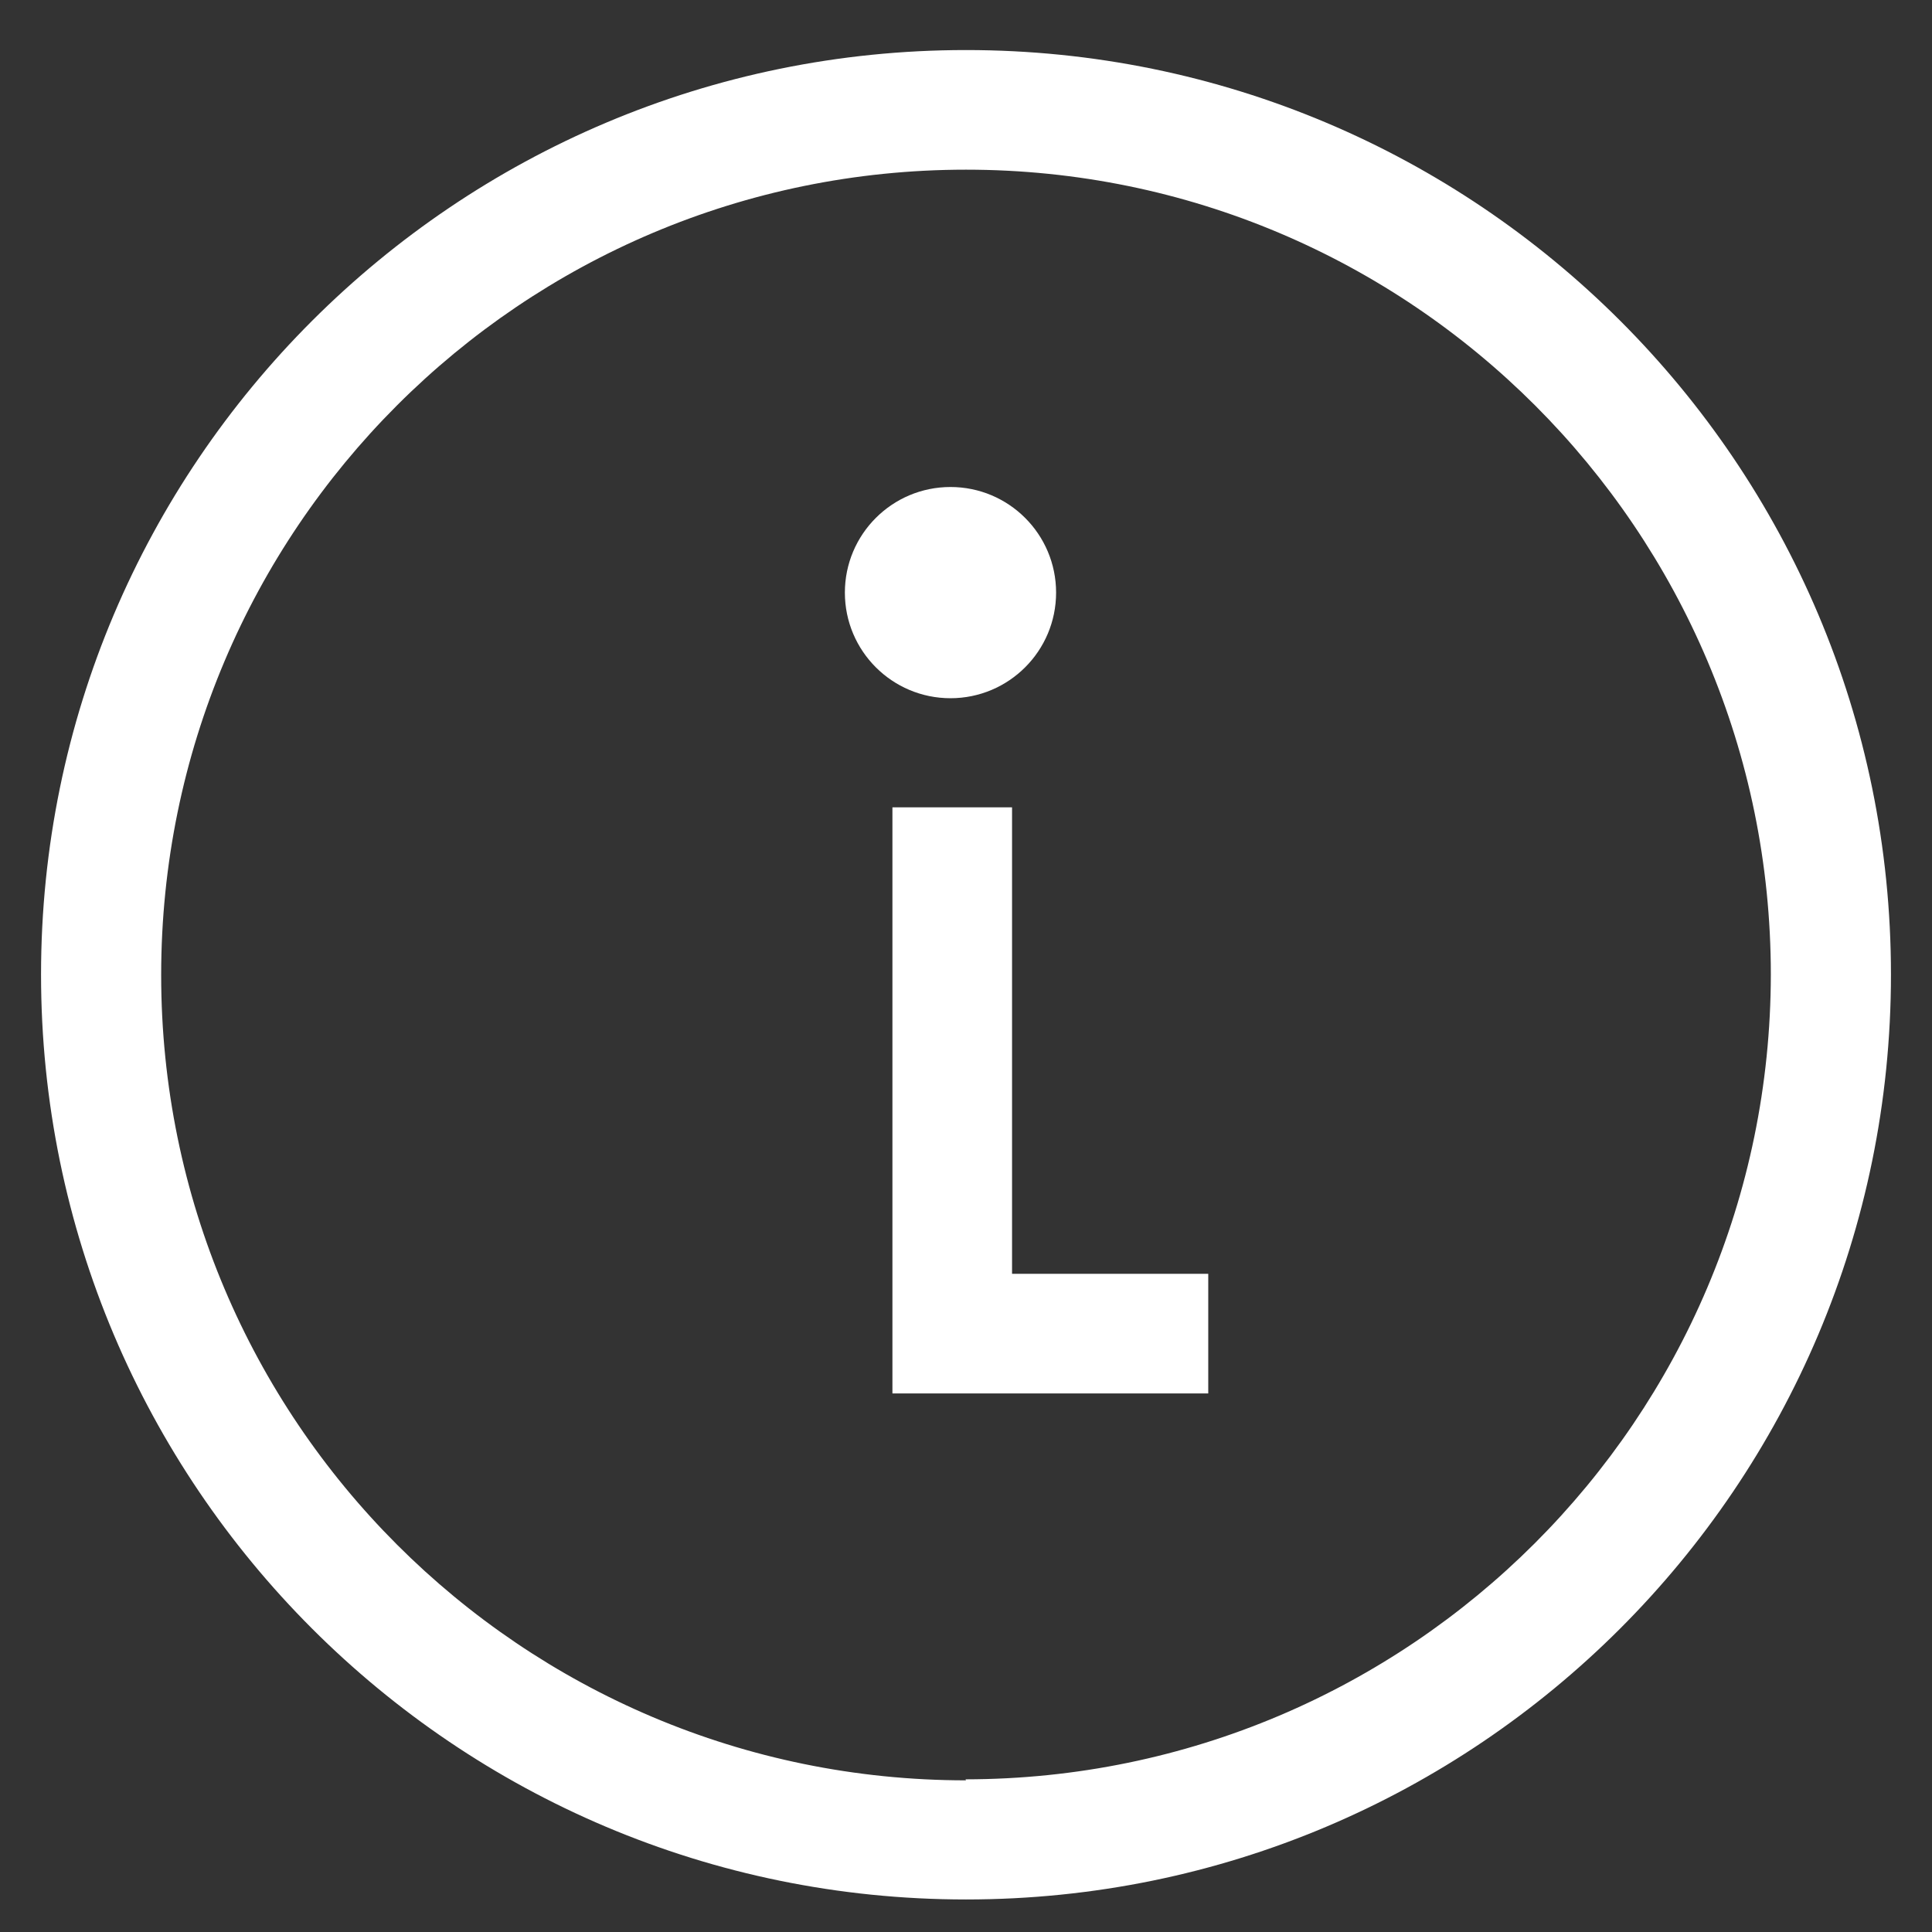
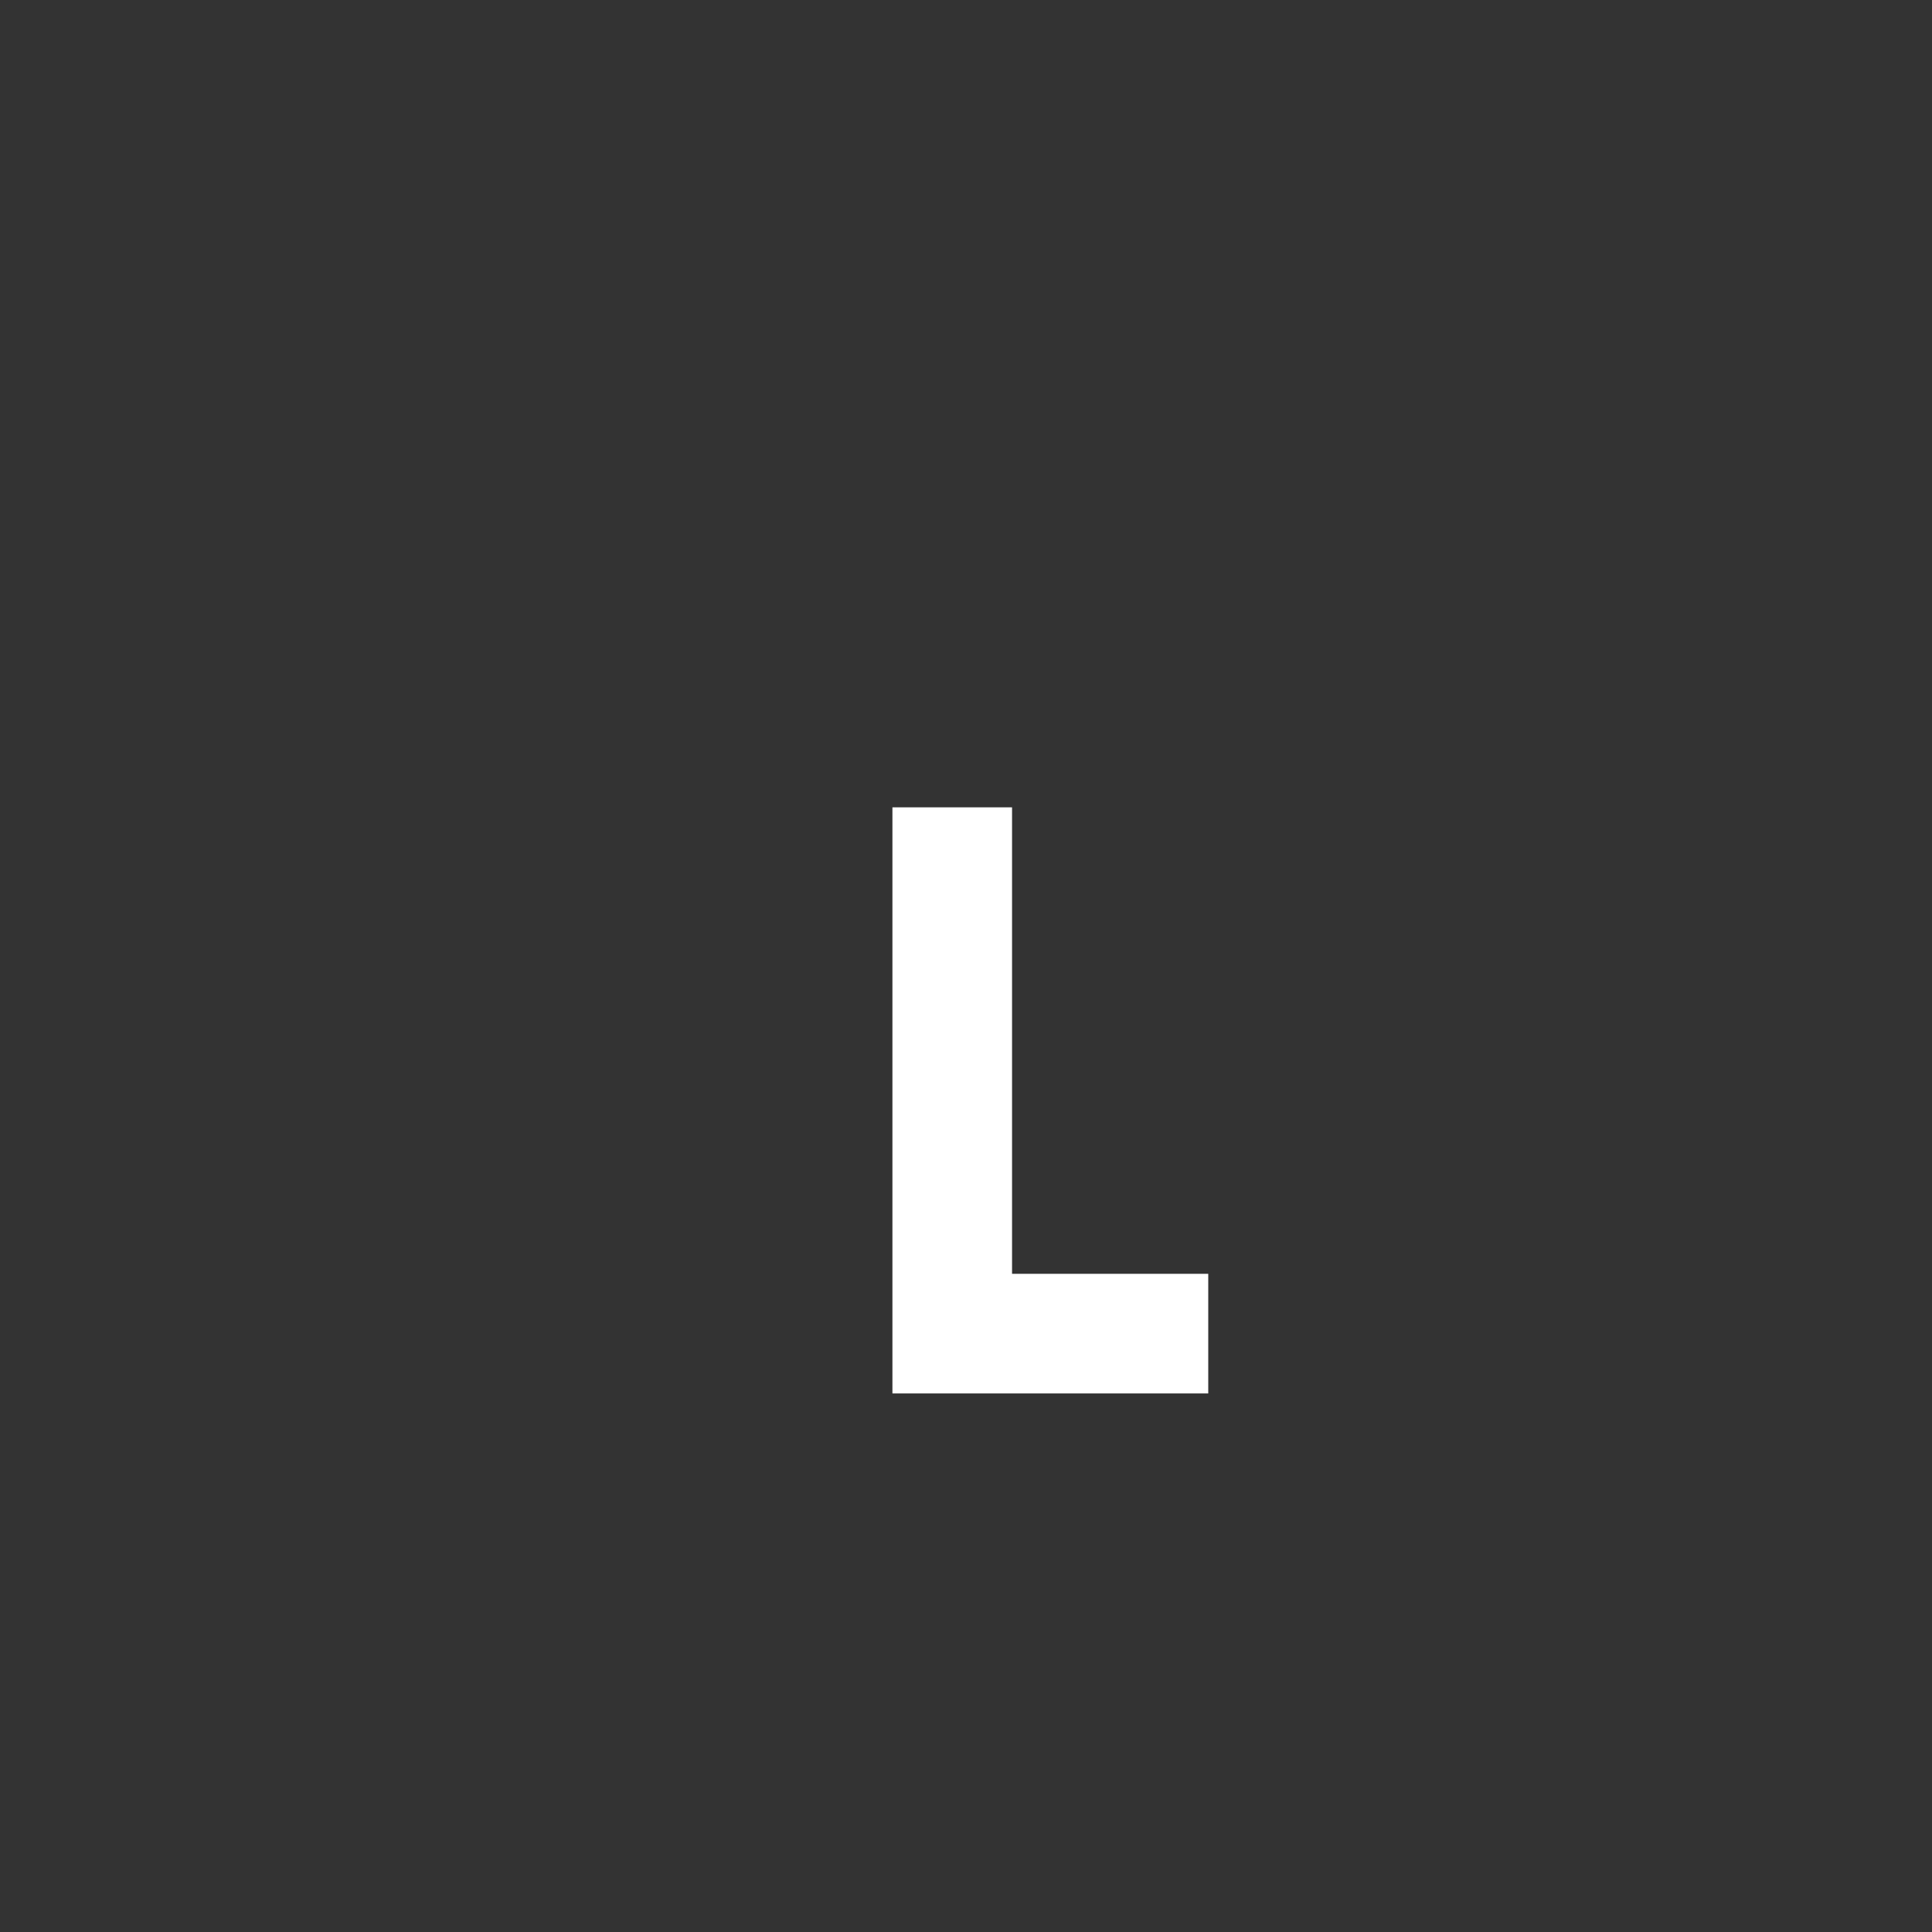
<svg xmlns="http://www.w3.org/2000/svg" id="a" data-name="Layer 1" width="38.6" height="38.6" viewBox="0 0 38.6 38.6">
  <rect x="0" y="0" width="38.6" height="38.6" fill="#333333" stroke="none" />
  <g id="b" data-name="Group 1559">
-     <rect id="c" data-name="Rectangle 319" width="38.6" height="38.6" fill="none" />
    <g id="d" data-name="Group 1542">
-       <path id="e" data-name="Path 4310" d="M19.3,1C9.1,1,.82,9.27,.82,19.47s8.27,18.48,18.48,18.48c10.21,0,18.48-8.27,18.48-18.48S29.51,1,19.3,1h0Zm0,34.57c-8.88,0-16.08-7.2-16.08-16.09S10.42,3.39,19.3,3.39c8.88,0,16.08,7.2,16.08,16.08-.01,8.88-7.21,16.07-16.09,16.08h0Z" fill="#fff" />
      <path id="f" data-name="Path 4311" d="M20.22,16.13h-2.39v11.71h6.31v-2.39h-3.92v-9.32Z" fill="#fff" />
-       <circle id="g" data-name="Ellipse 26" cx="18.99" cy="11.84" r="2.11" fill="#fff" />
    </g>
  </g>
</svg>